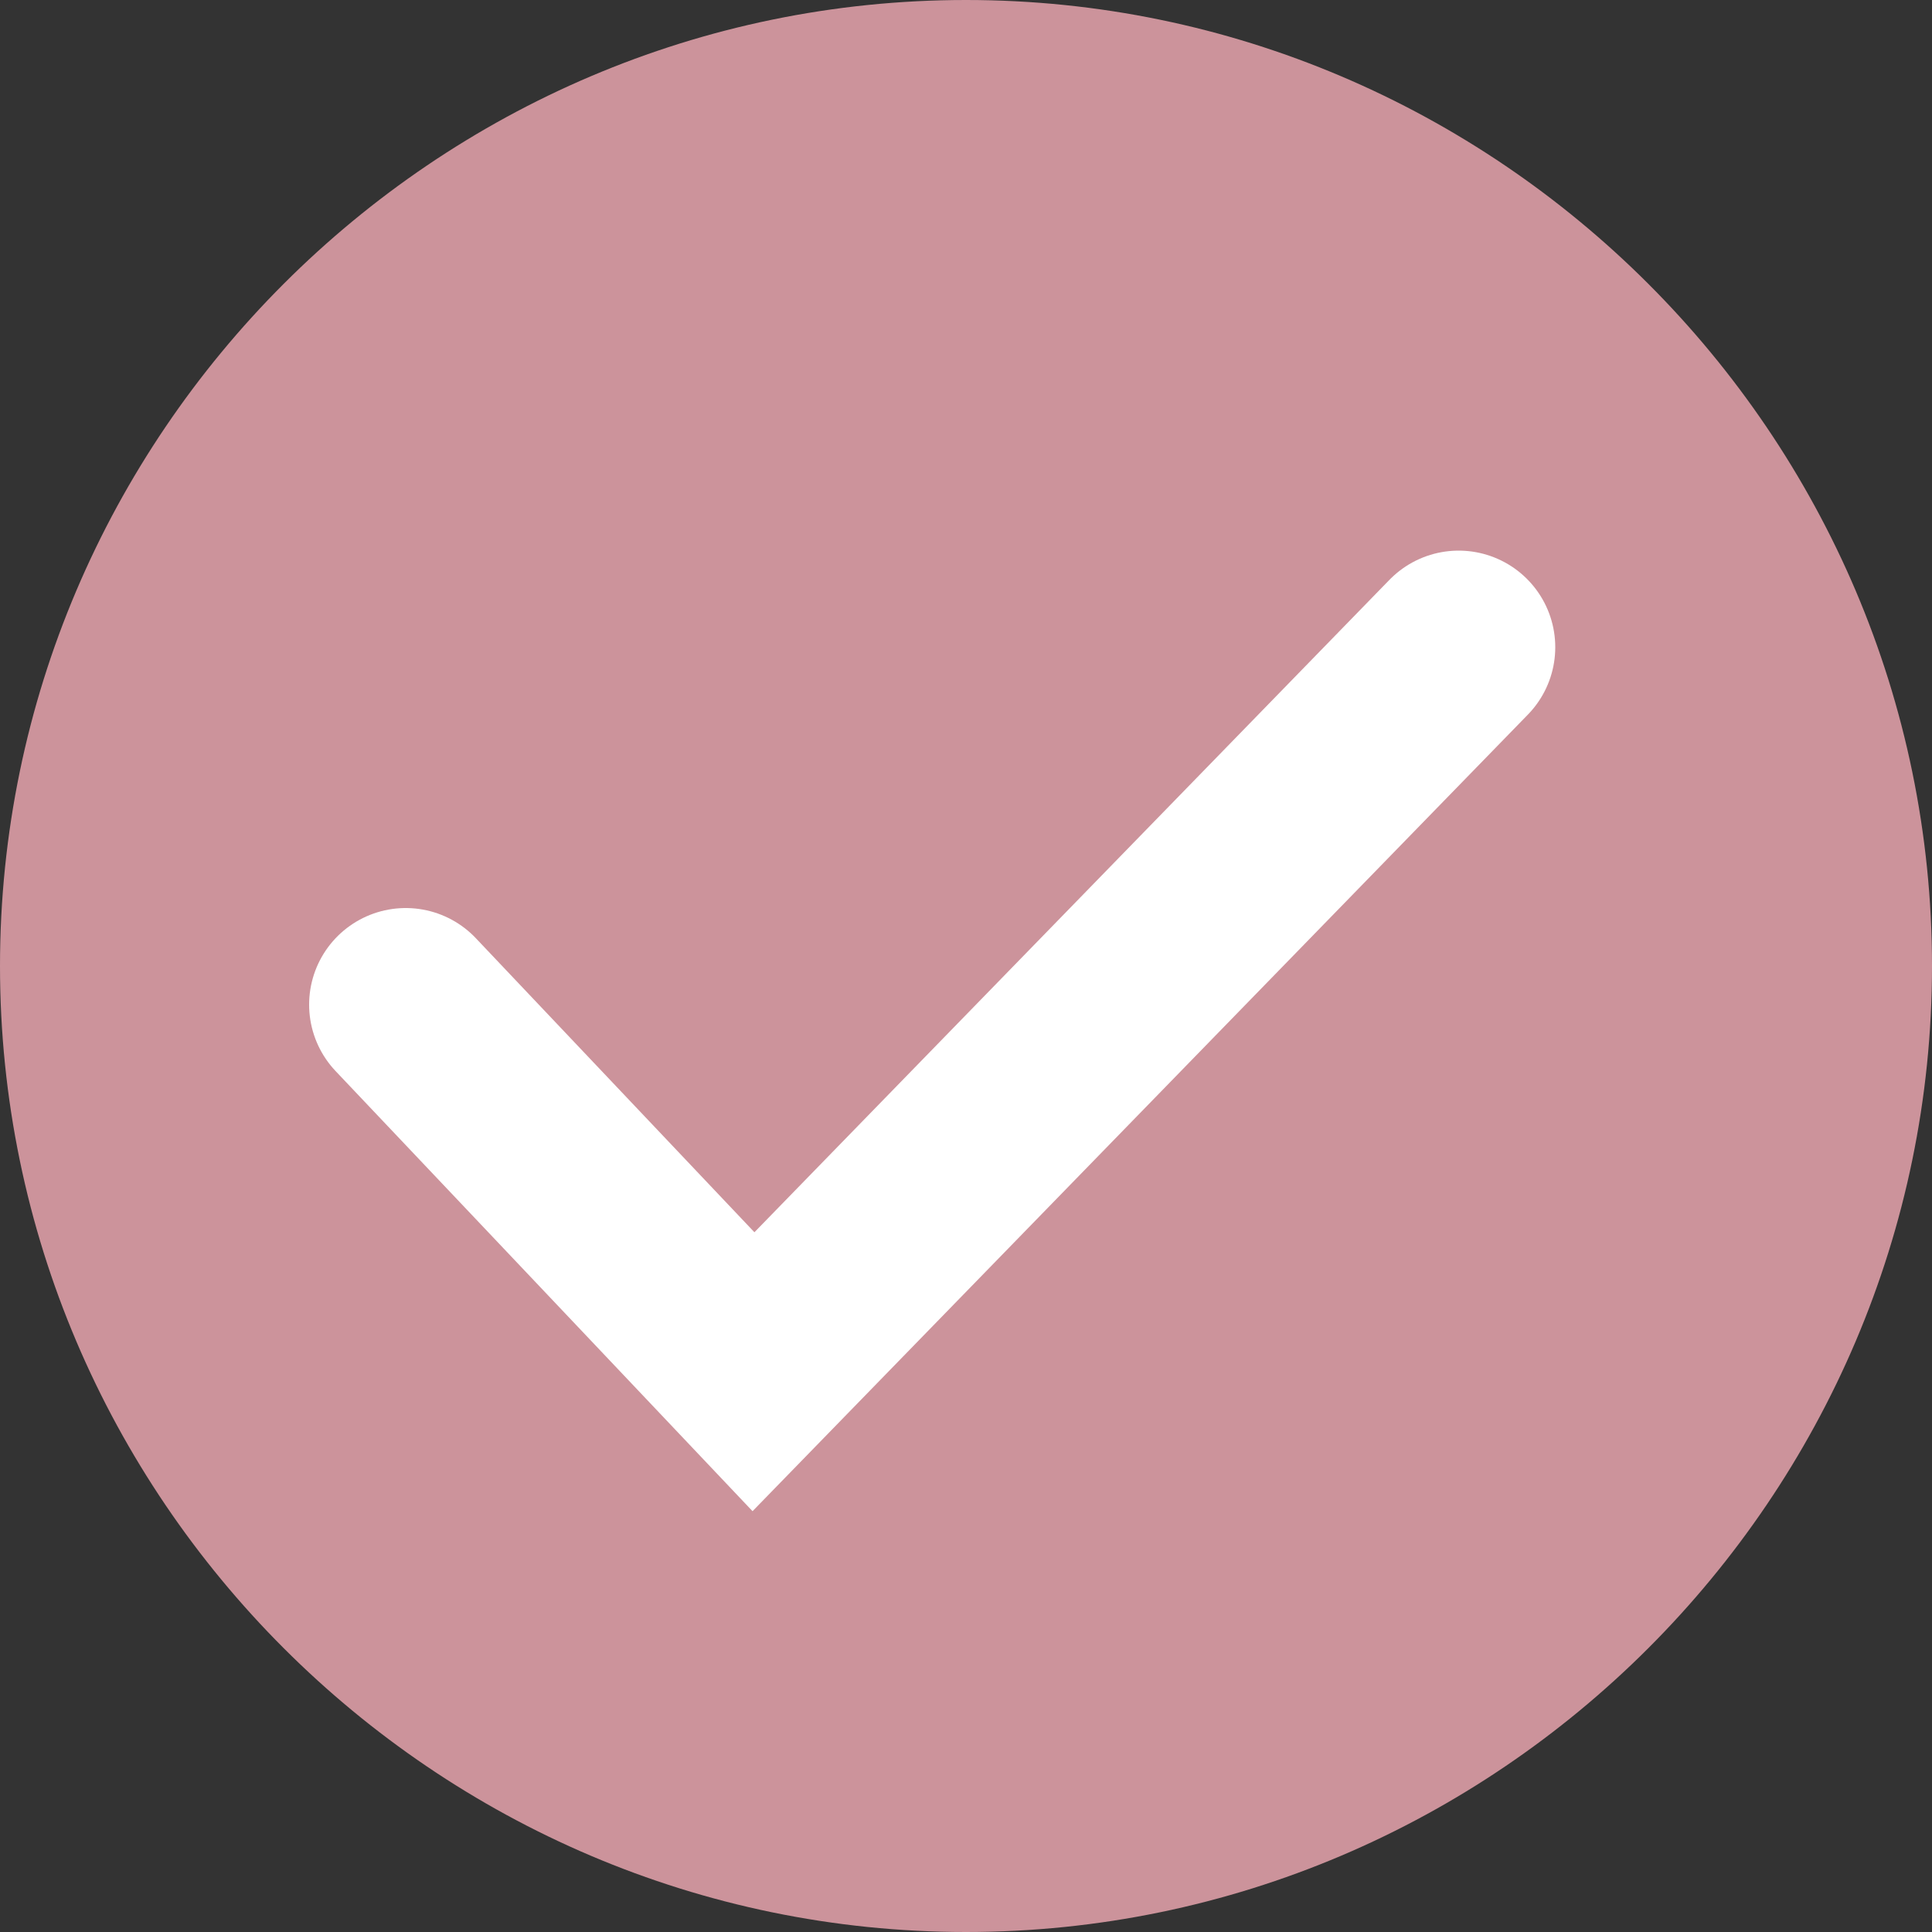
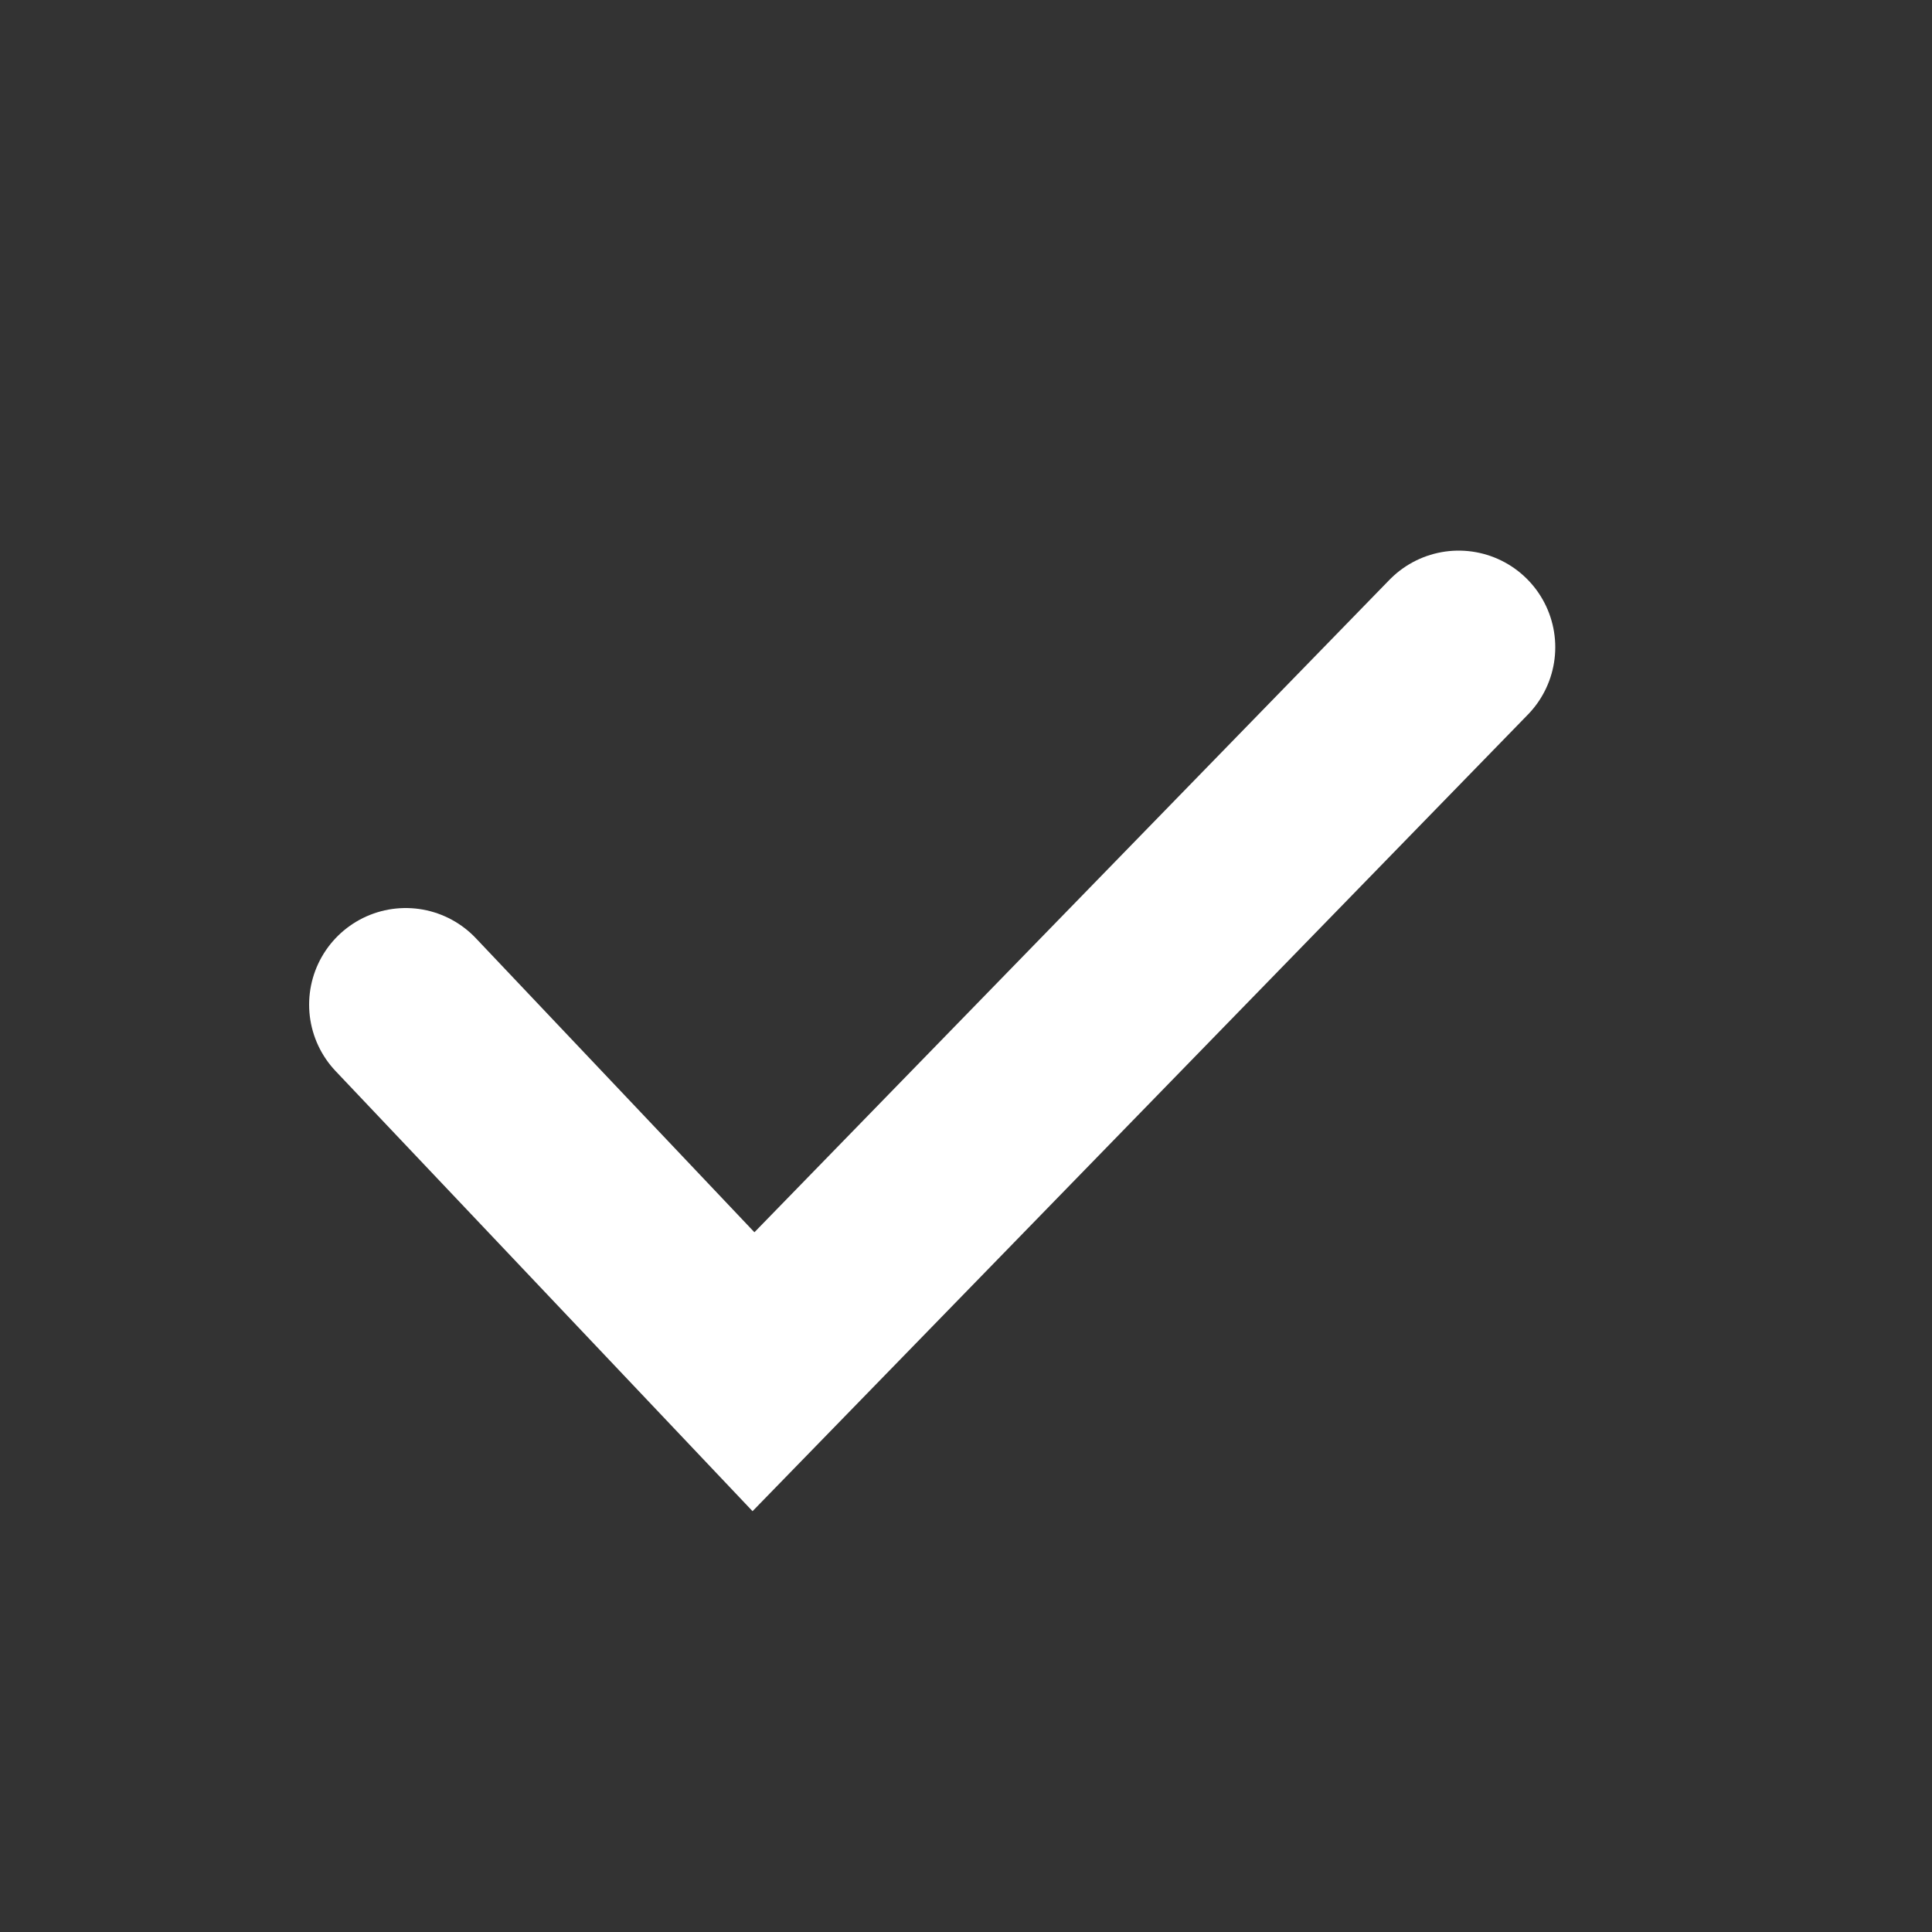
<svg xmlns="http://www.w3.org/2000/svg" id="Laag_1" version="1.1" viewBox="0 0 20 20">
  <rect x="0" y="0" width="20" height="20" fill="#333333" stroke="none" />
  <defs>
    <style>
      .st0 {
        fill: none;
        stroke: #fff;
        stroke-linecap: round;
        stroke-width: 2px;
      }

      .st1 {
        fill: #cc939b;
      }
    </style>
  </defs>
-   <path class="st1" d="M10,0h0c5.5,0,10,4.5,10,10h0c0,5.5-4.5,10-10,10h0C4.5,20,0,15.5,0,10h0C0,4.5,4.5,0,10,0Z" />
  <path class="st0" d="M4.2,10.4l3.6,3.8,7.3-7.5" />
</svg>